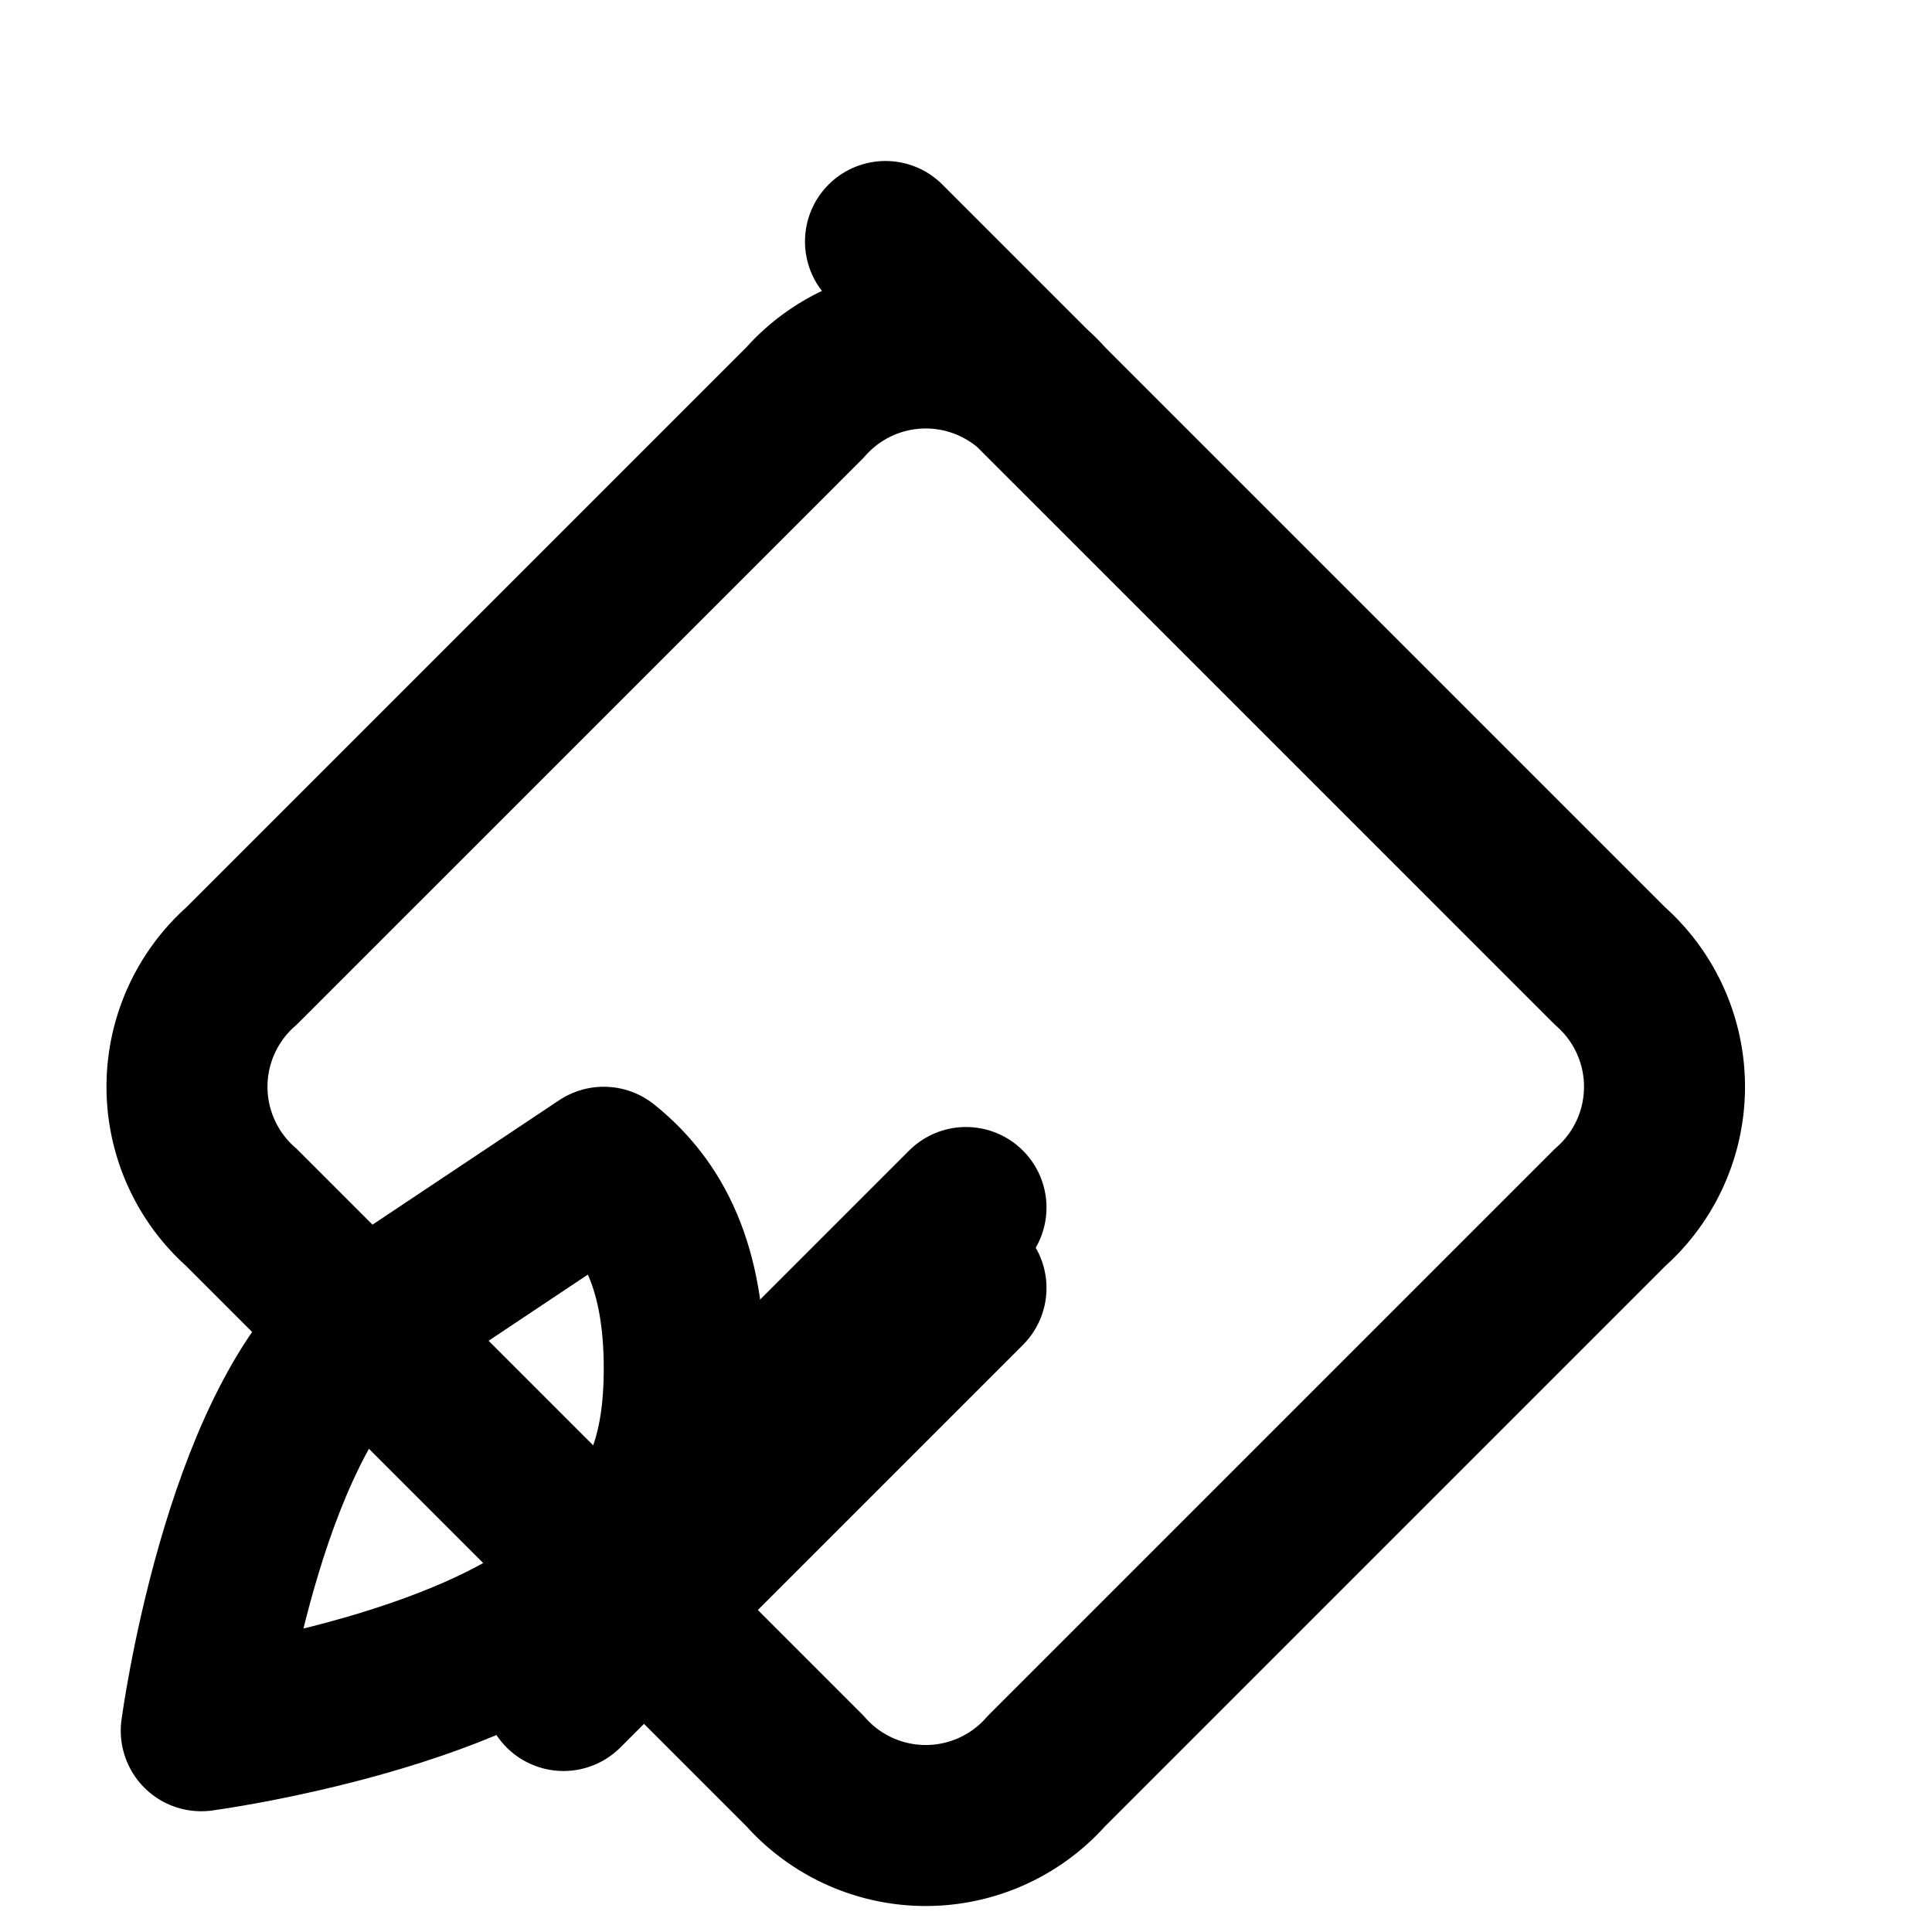
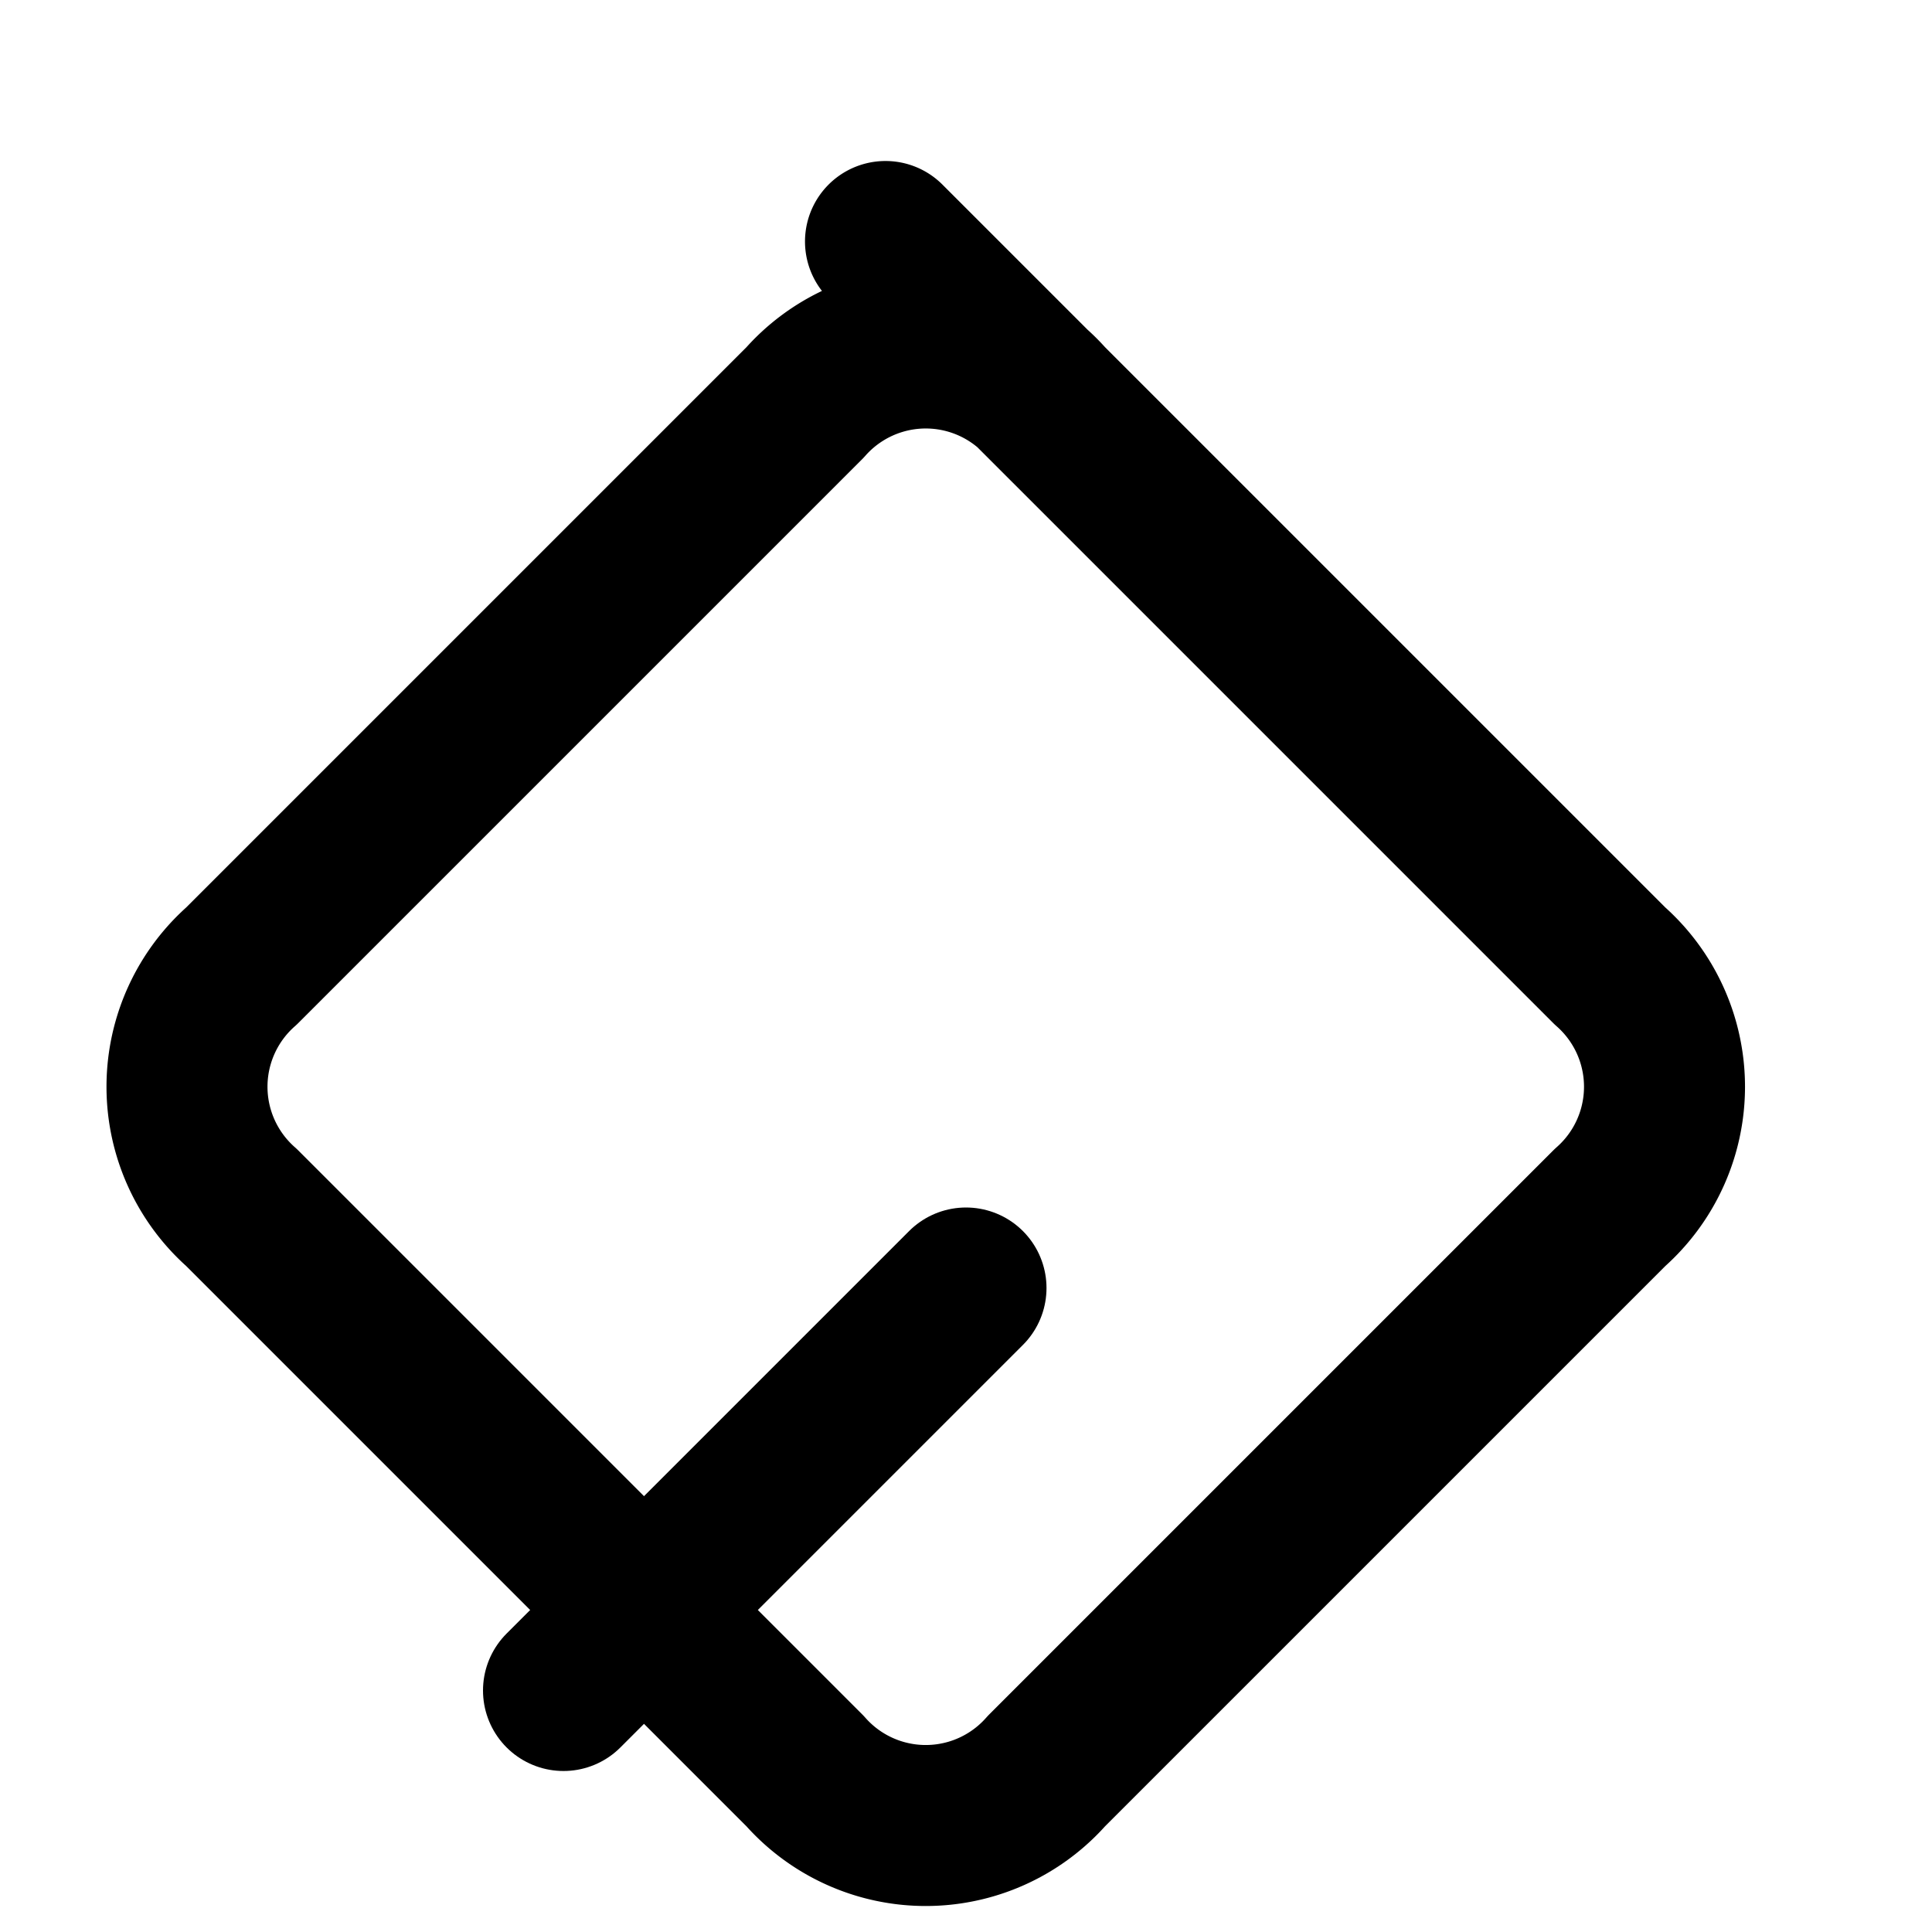
<svg xmlns="http://www.w3.org/2000/svg" viewBox="0 0 24 24" fill="none" stroke="currentColor" stroke-width="2" stroke-linecap="round" stroke-linejoin="round">
-   <path d="M4.5 16.5c-1.5 1.25-2 5-2 5s3.75-.5 5-2c.625-.625 1-1.25 1-2.5 0-1.25-.375-2-1-2.5z" />
-   <path d="m12 15-3 3" />
  <path d="M11 3L20 12a2 2 0 0 1 0 3l-7 7a2 2 0 0 1-3 0L3 15a2 2 0 0 1 0-3l7-7a2 2 0 0 1 3 0z" />
  <path d="m7 21 5-5" />
</svg>